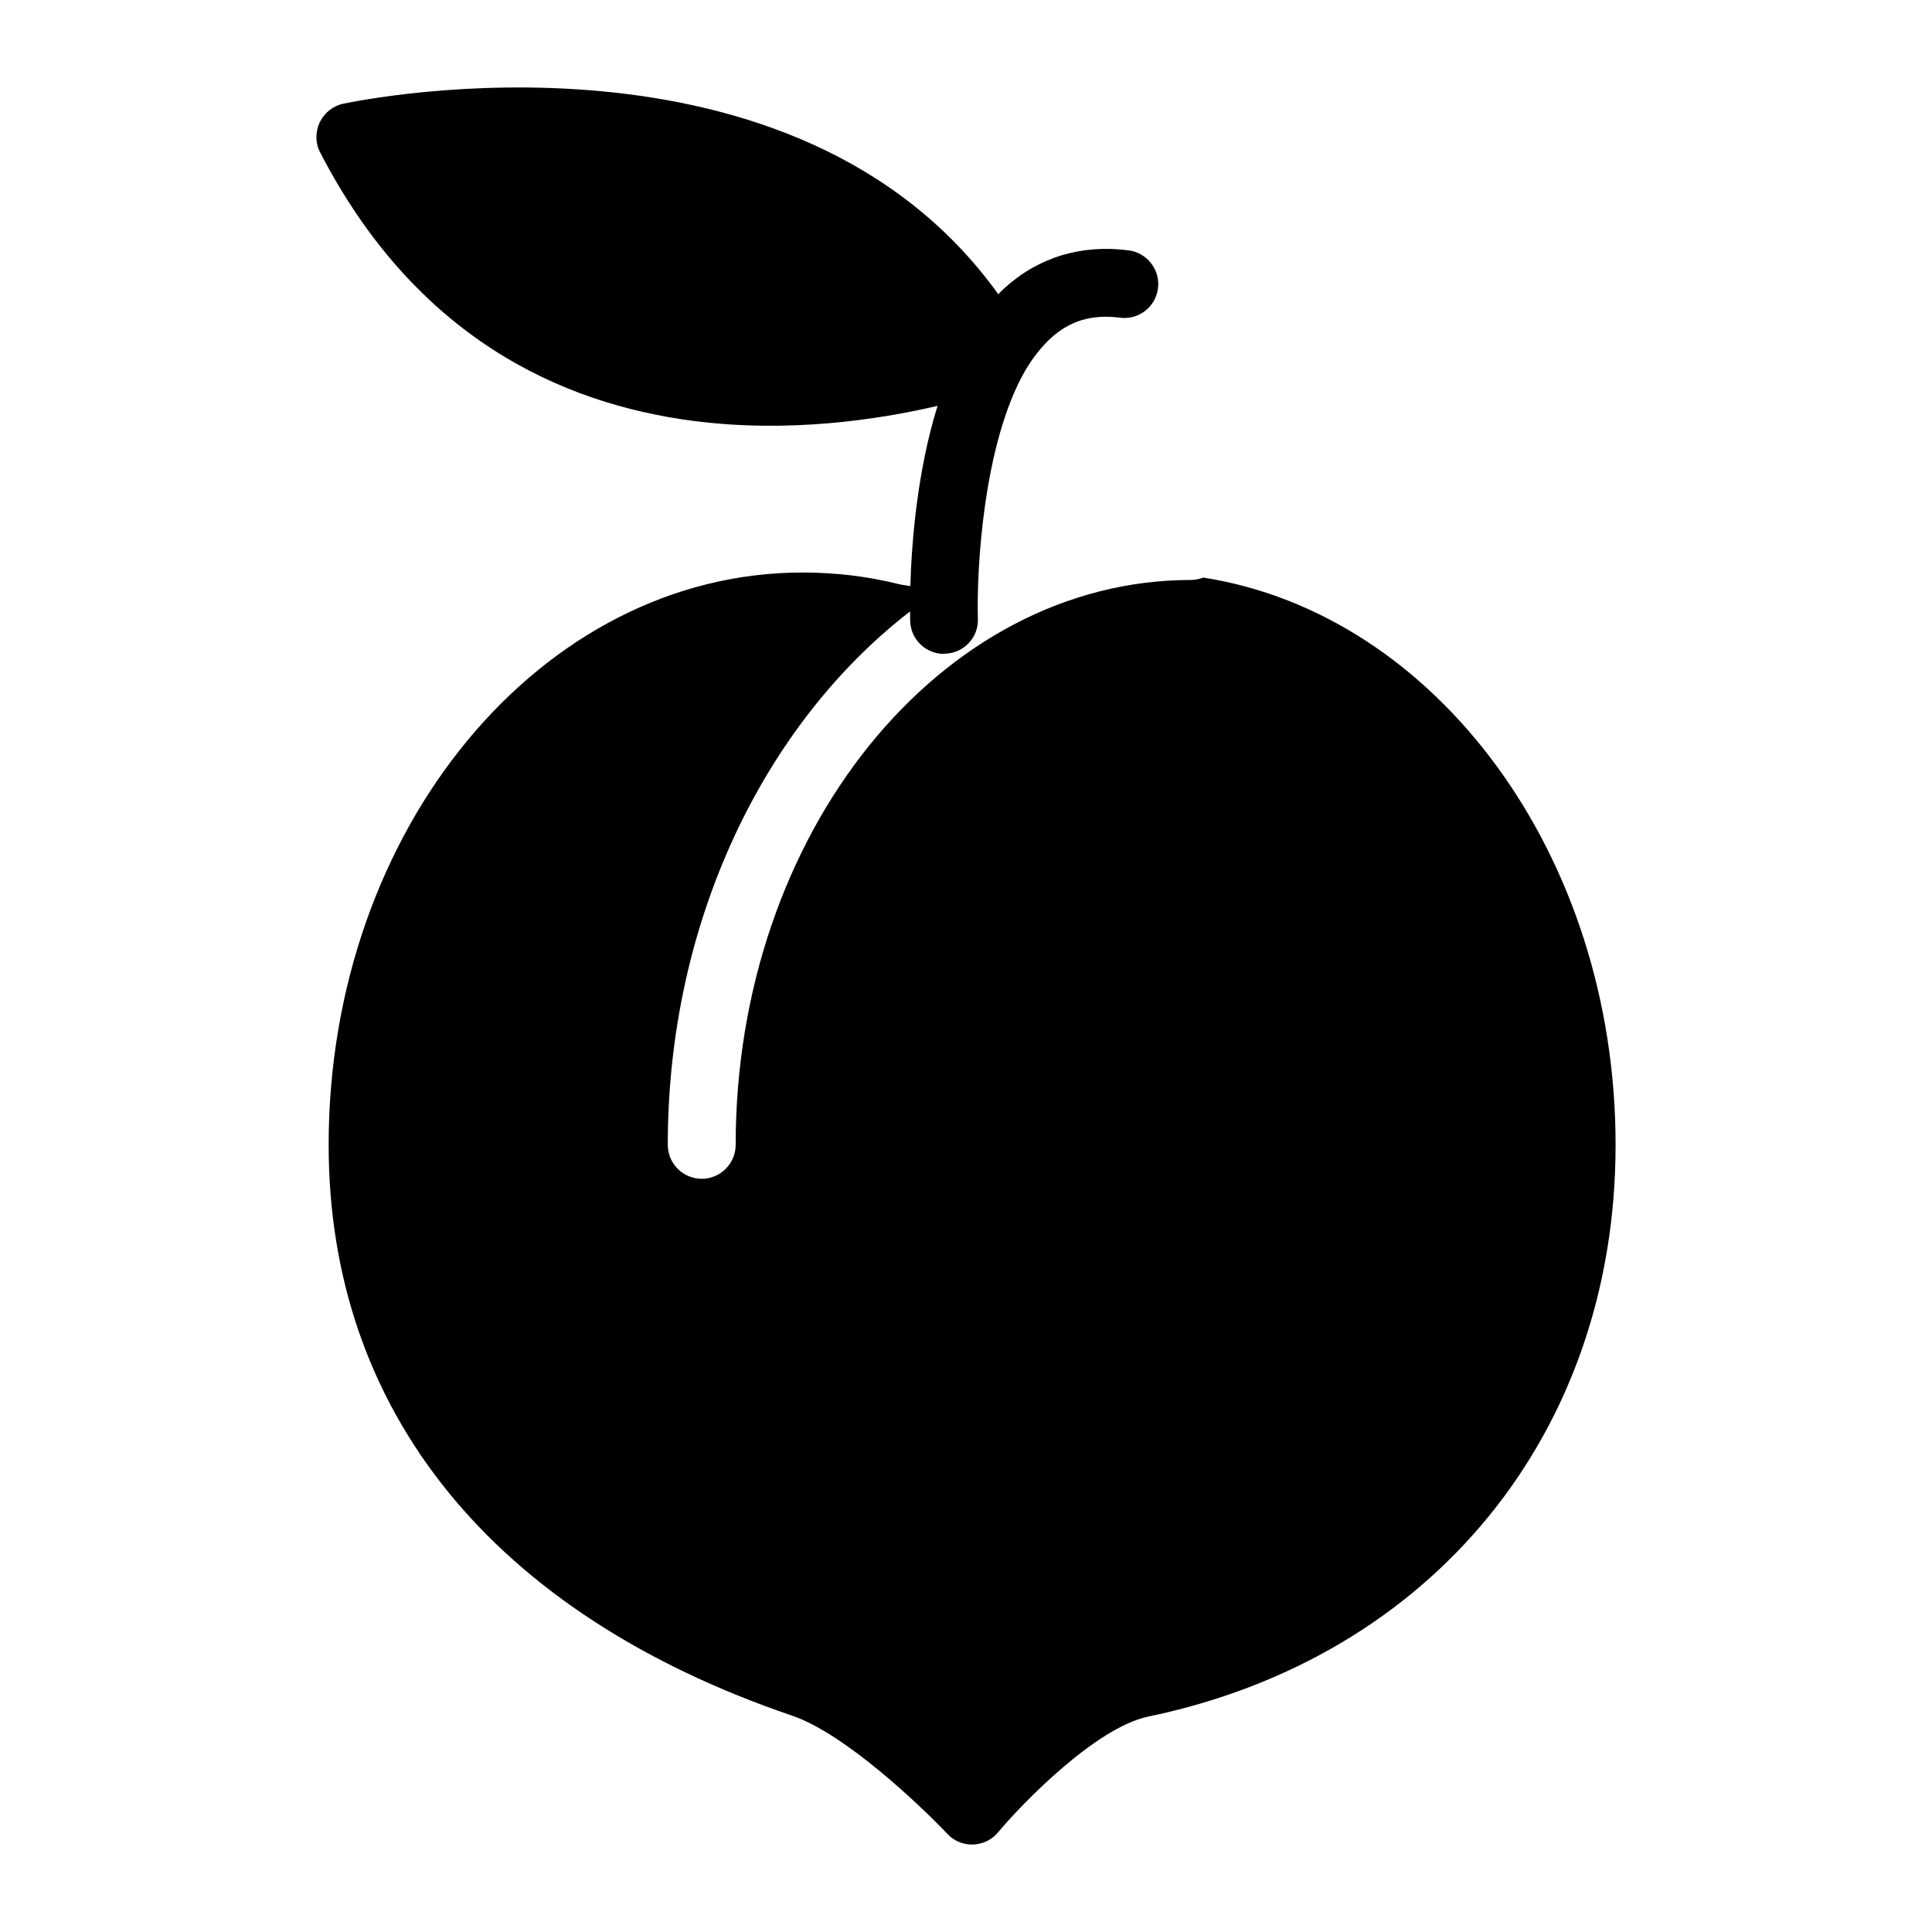
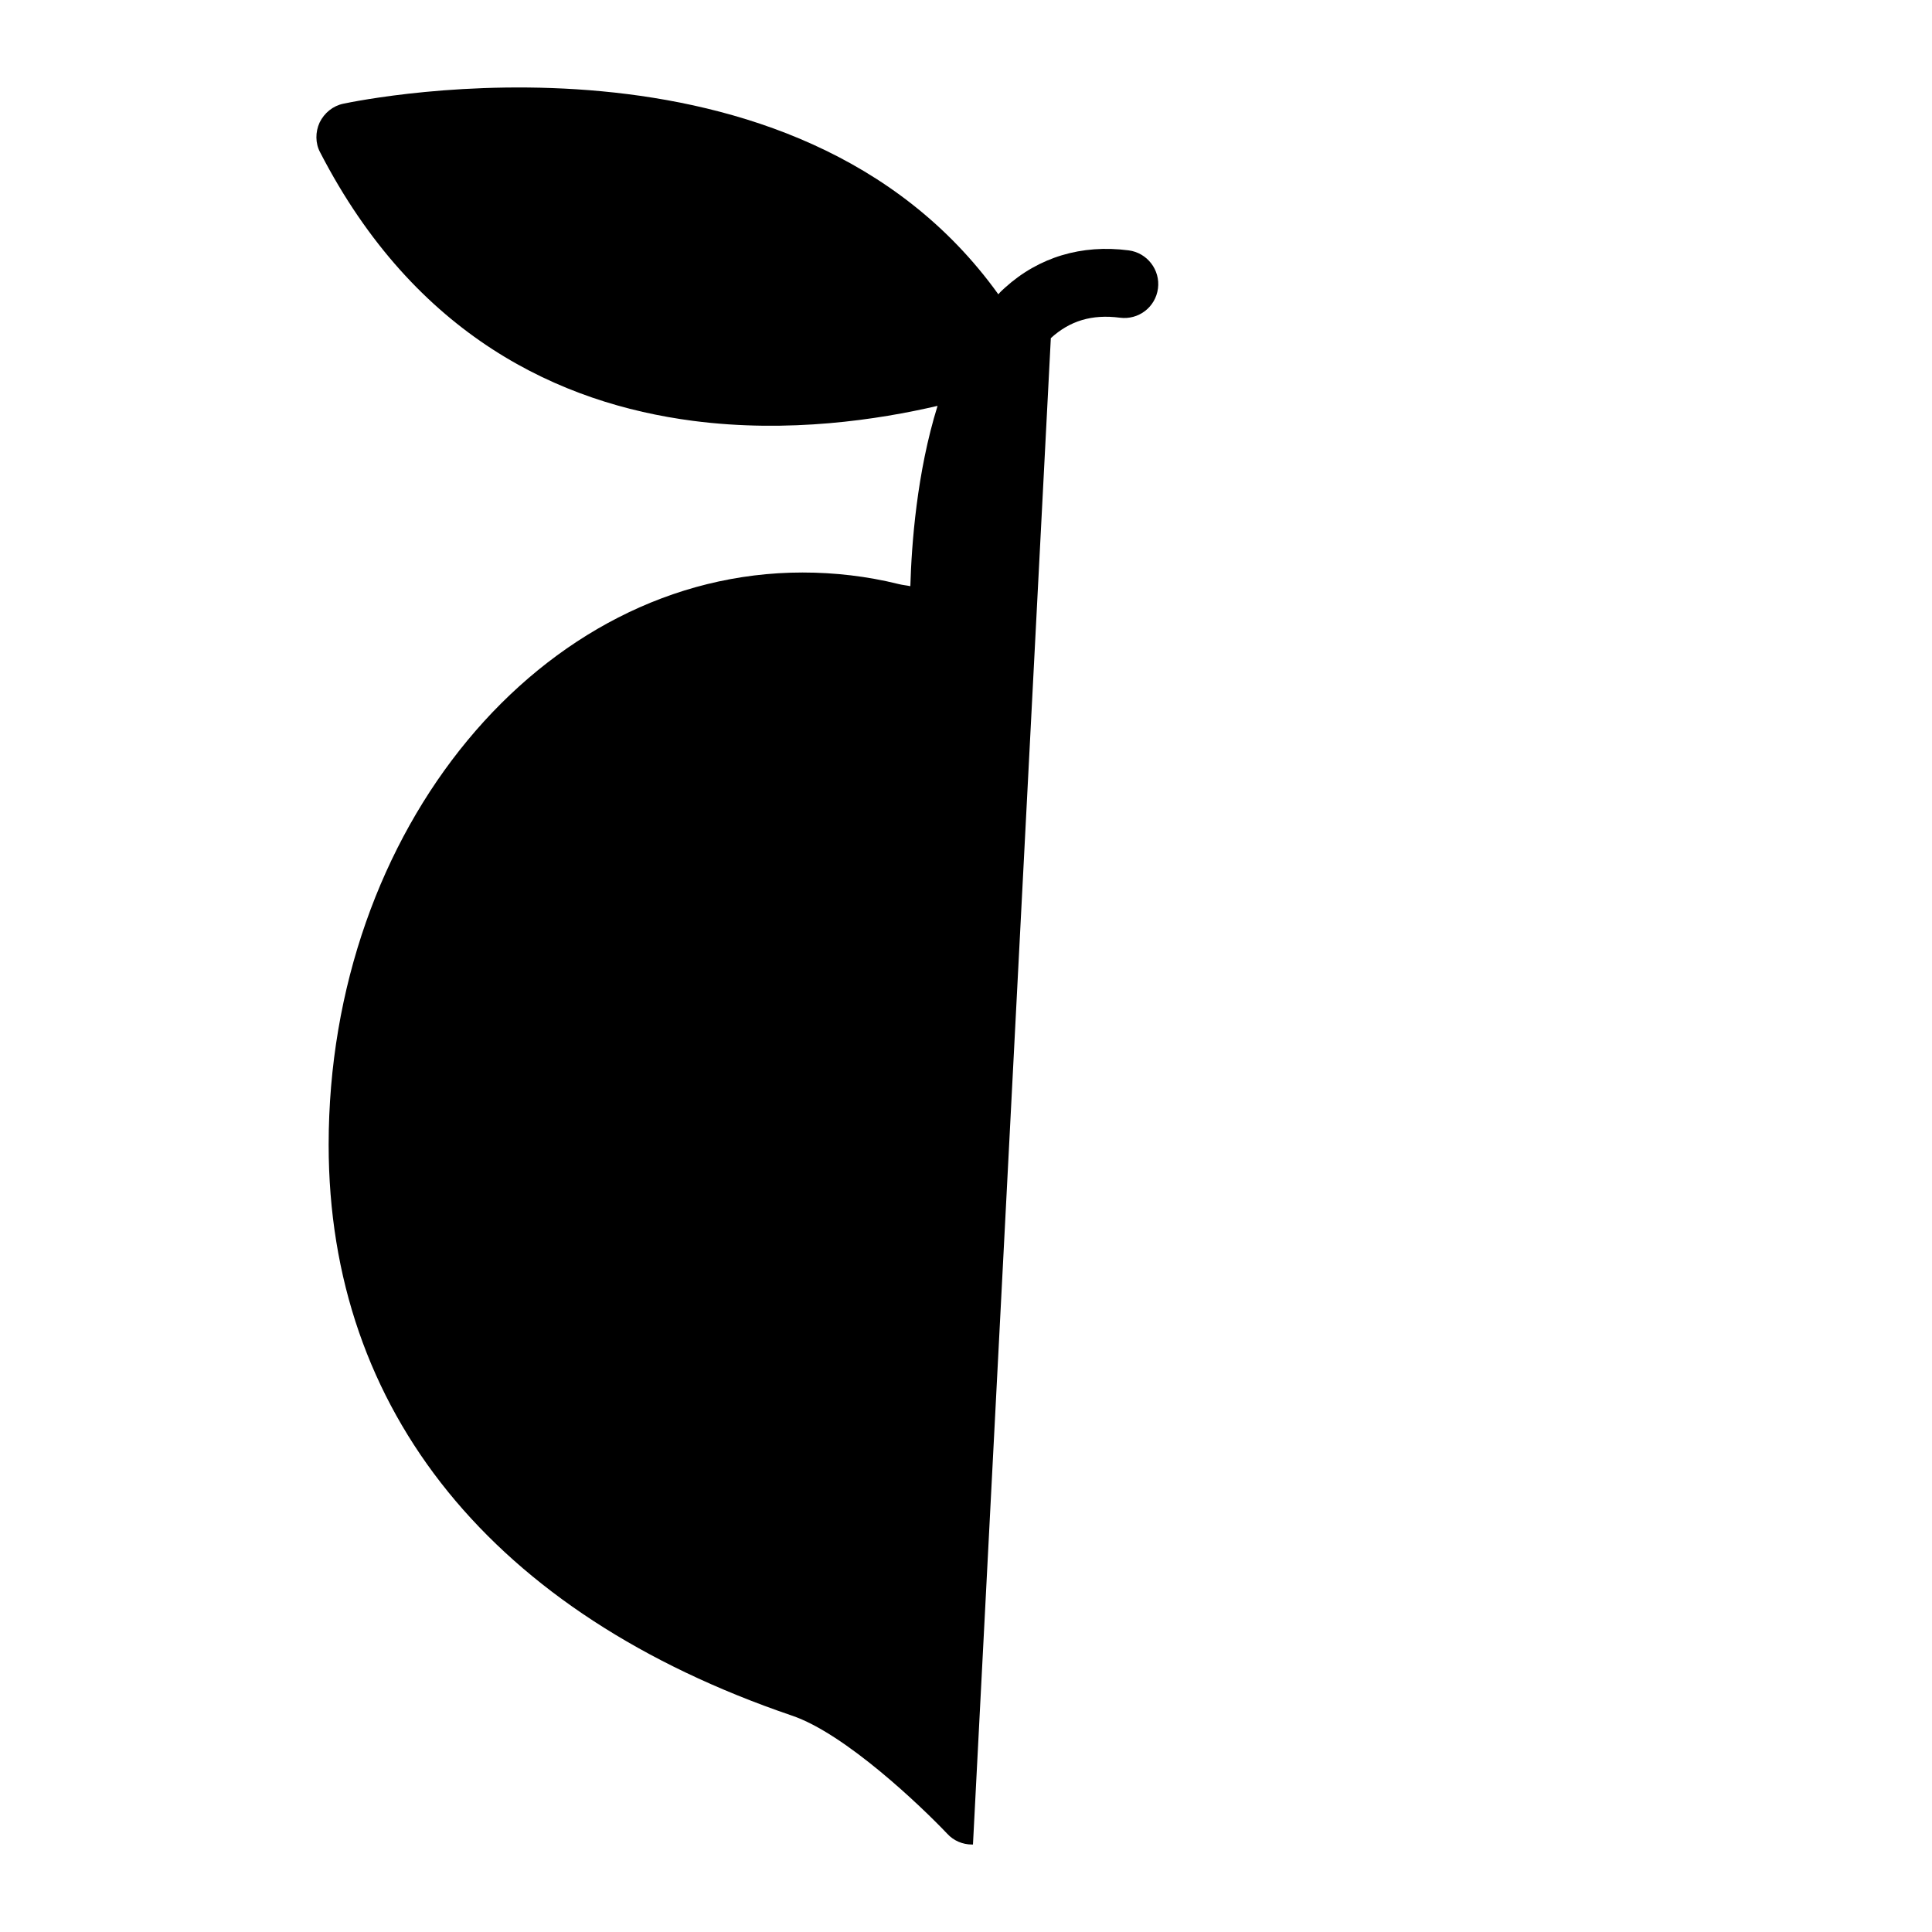
<svg xmlns="http://www.w3.org/2000/svg" fill="#000000" width="800px" height="800px" version="1.1" viewBox="144 144 512 512">
-   <path d="m422.48 233.61c5.047-4.606 10.902-6.379 18.309-5.414 4.906 0.641 9.434-2.762 10.086-7.758 0.641-4.906-2.852-9.445-7.758-10.086-12.488-1.629-23.824 1.789-32.773 9.879-0.617 0.555-1.234 1.109-1.773 1.766-53.895-75.078-168.56-51.574-173.6-50.508-2.703 0.555-5.031 2.426-6.273 4.988-1.141 2.481-1.168 5.473 0.148 7.914 25.199 48.836 63.625 66.551 98.773 71.137 25.426 3.316 49.125-0.305 64.844-3.969-5.508 17.688-6.898 36.762-7.211 47.785-1.035-0.219-2.062-0.293-3.106-0.562-8.367-2.07-16.914-3.059-25.461-3.059-69.273 0-125.59 68.016-125.59 151.68 0 70.625 43.543 124.24 122.71 151.23 14.215 4.769 34.547 24.289 41.203 31.309 1.711 1.891 4.137 2.879 6.566 2.879h0.27c2.609-0.09 5.039-1.258 6.656-3.238 6.297-7.559 25.91-27.801 39.855-30.68 75.211-15.652 123.79-75.121 123.79-151.5 0-76.922-47.684-140.71-109.22-150.33-1.078 0.359-2.16 0.629-3.328 0.629-66.484 0-120.64 67.113-120.64 149.7 0 4.949-4.047 8.996-8.996 8.996-4.949 0-8.996-4.047-8.996-8.996 0-59.336 25.652-111.57 64.203-141.37 0.008 1.359 0.027 2.281 0.035 2.551 0.145 4.465 3.484 8.078 7.852 8.645 0.445 0.059 0.906 0.027 1.453 0.008 4.922-0.176 8.816-4.293 8.641-9.215-0.375-13.113 1.422-46.359 12.473-65.691 1.98-3.371 4.277-6.336 6.856-8.723z" />
+   <path d="m422.48 233.61c5.047-4.606 10.902-6.379 18.309-5.414 4.906 0.641 9.434-2.762 10.086-7.758 0.641-4.906-2.852-9.445-7.758-10.086-12.488-1.629-23.824 1.789-32.773 9.879-0.617 0.555-1.234 1.109-1.773 1.766-53.895-75.078-168.56-51.574-173.6-50.508-2.703 0.555-5.031 2.426-6.273 4.988-1.141 2.481-1.168 5.473 0.148 7.914 25.199 48.836 63.625 66.551 98.773 71.137 25.426 3.316 49.125-0.305 64.844-3.969-5.508 17.688-6.898 36.762-7.211 47.785-1.035-0.219-2.062-0.293-3.106-0.562-8.367-2.07-16.914-3.059-25.461-3.059-69.273 0-125.59 68.016-125.59 151.68 0 70.625 43.543 124.24 122.71 151.23 14.215 4.769 34.547 24.289 41.203 31.309 1.711 1.891 4.137 2.879 6.566 2.879h0.27z" />
</svg>